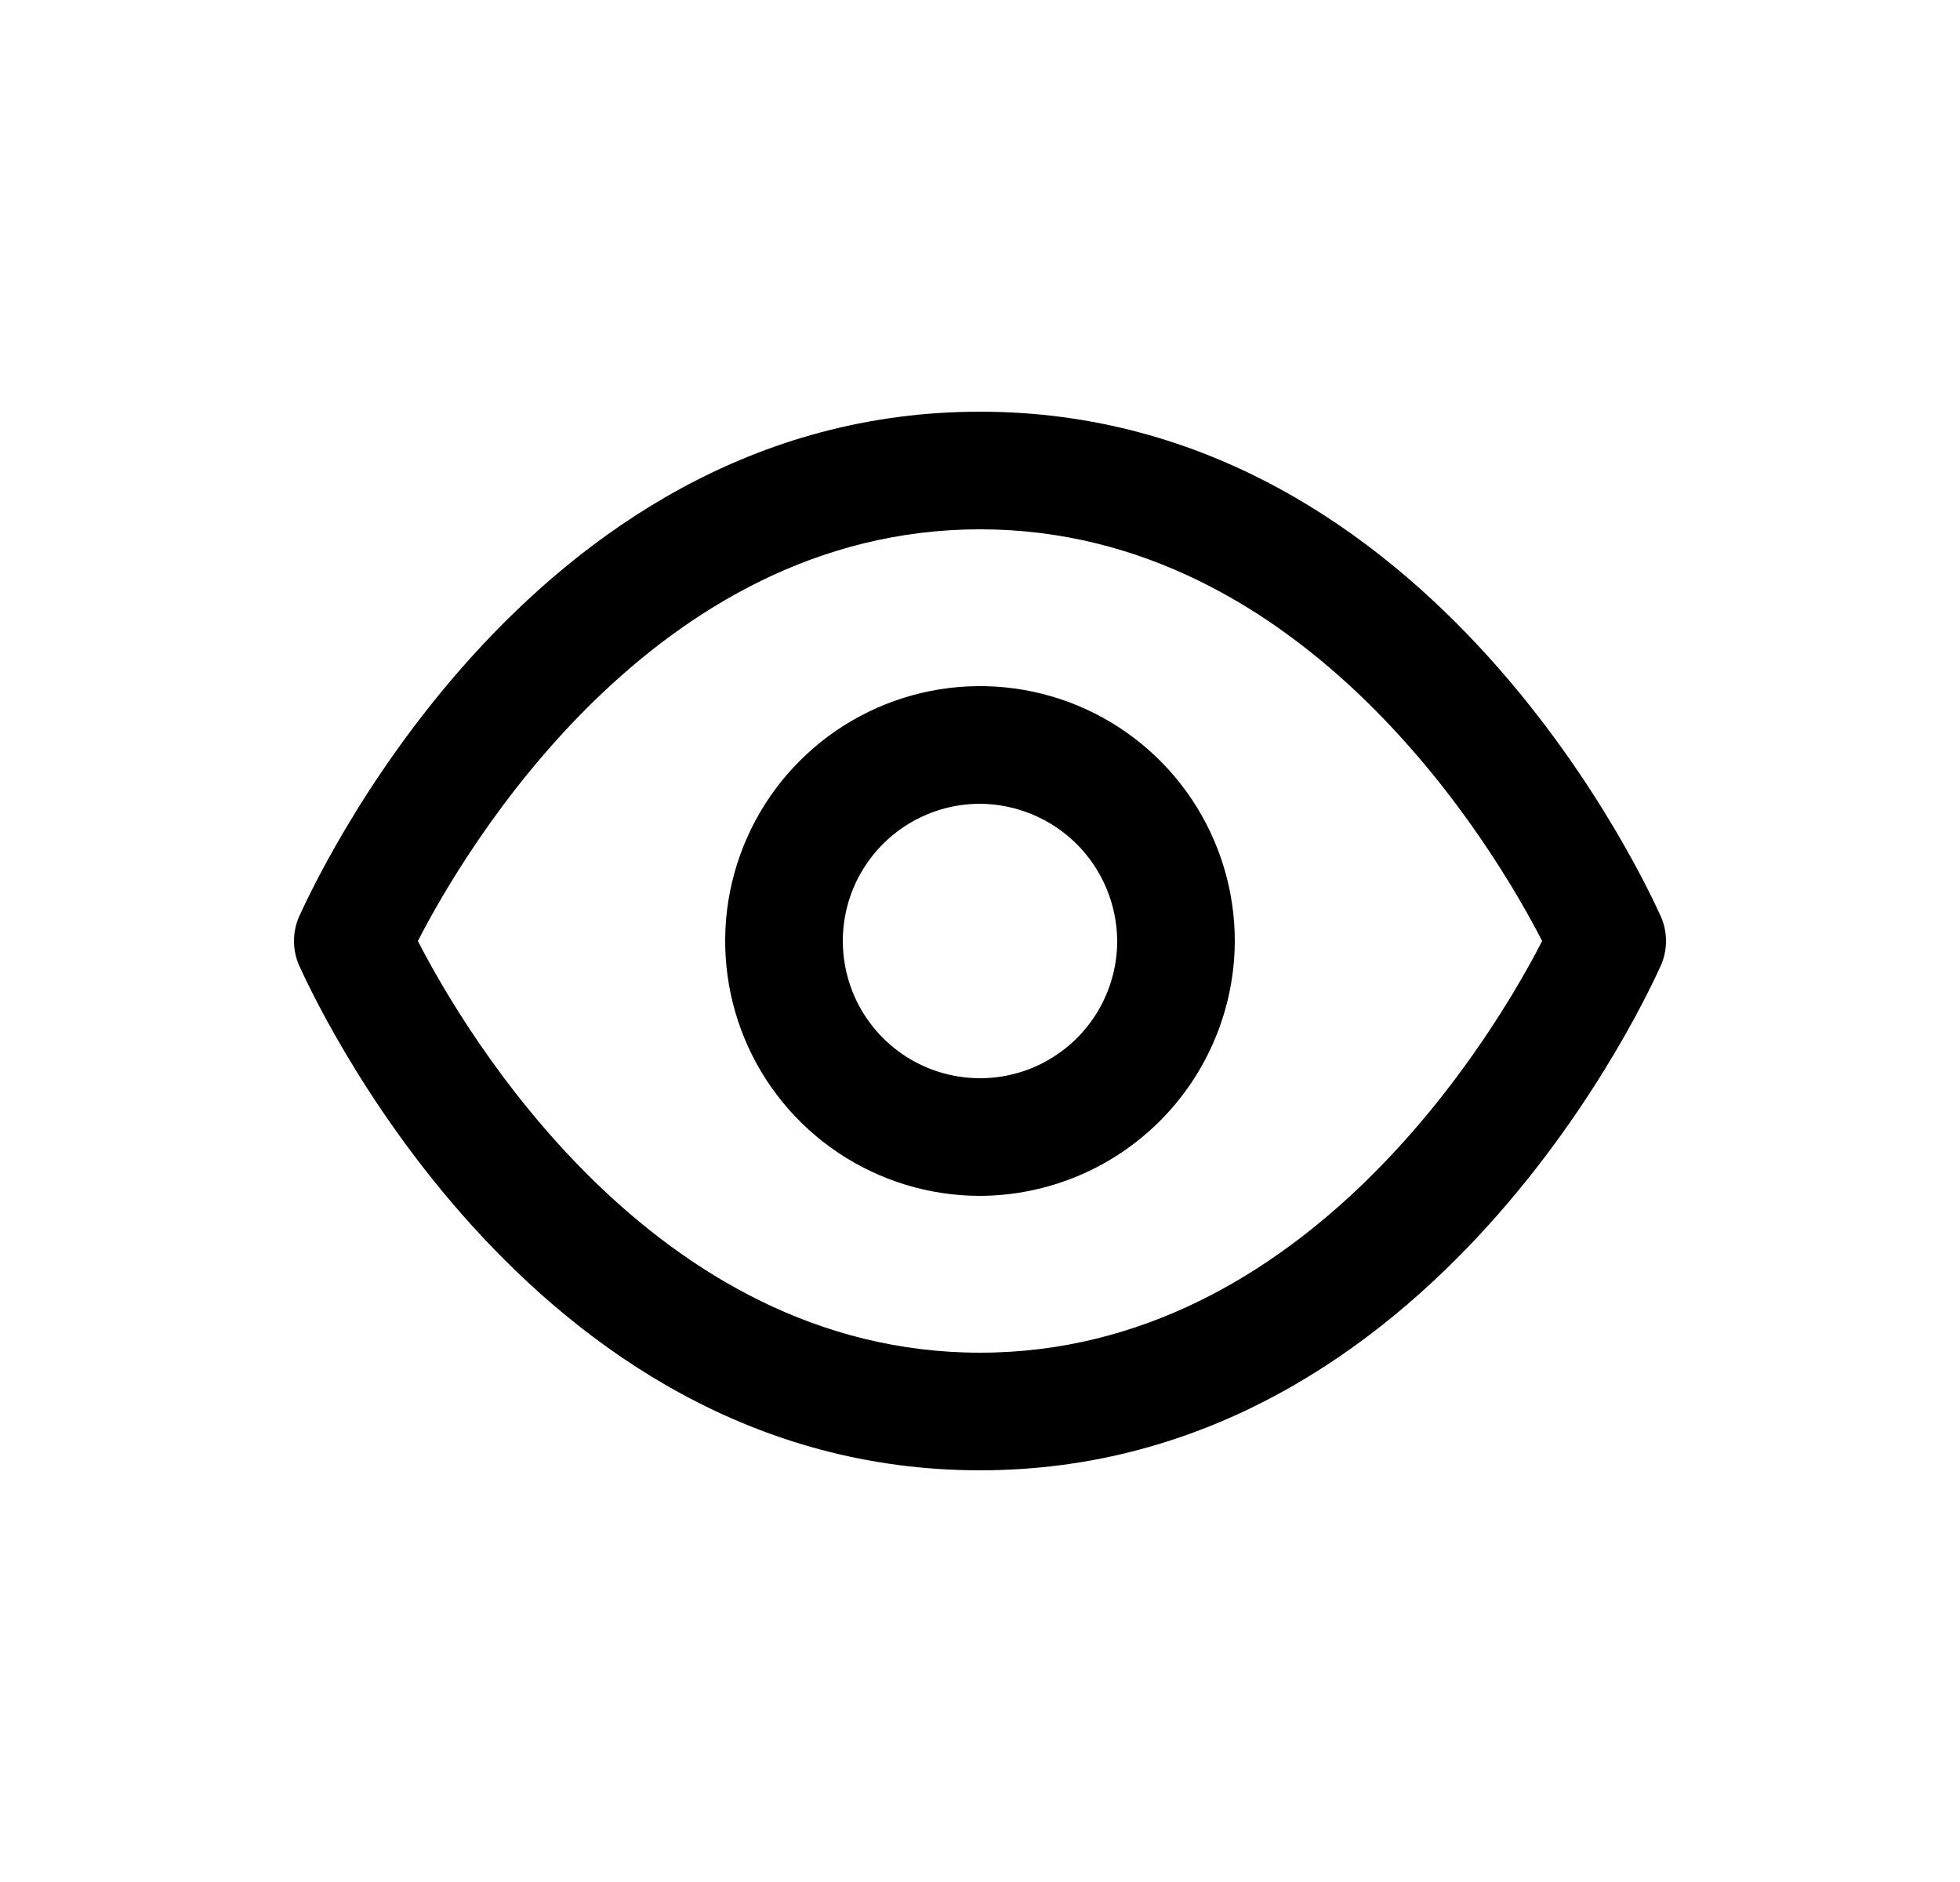
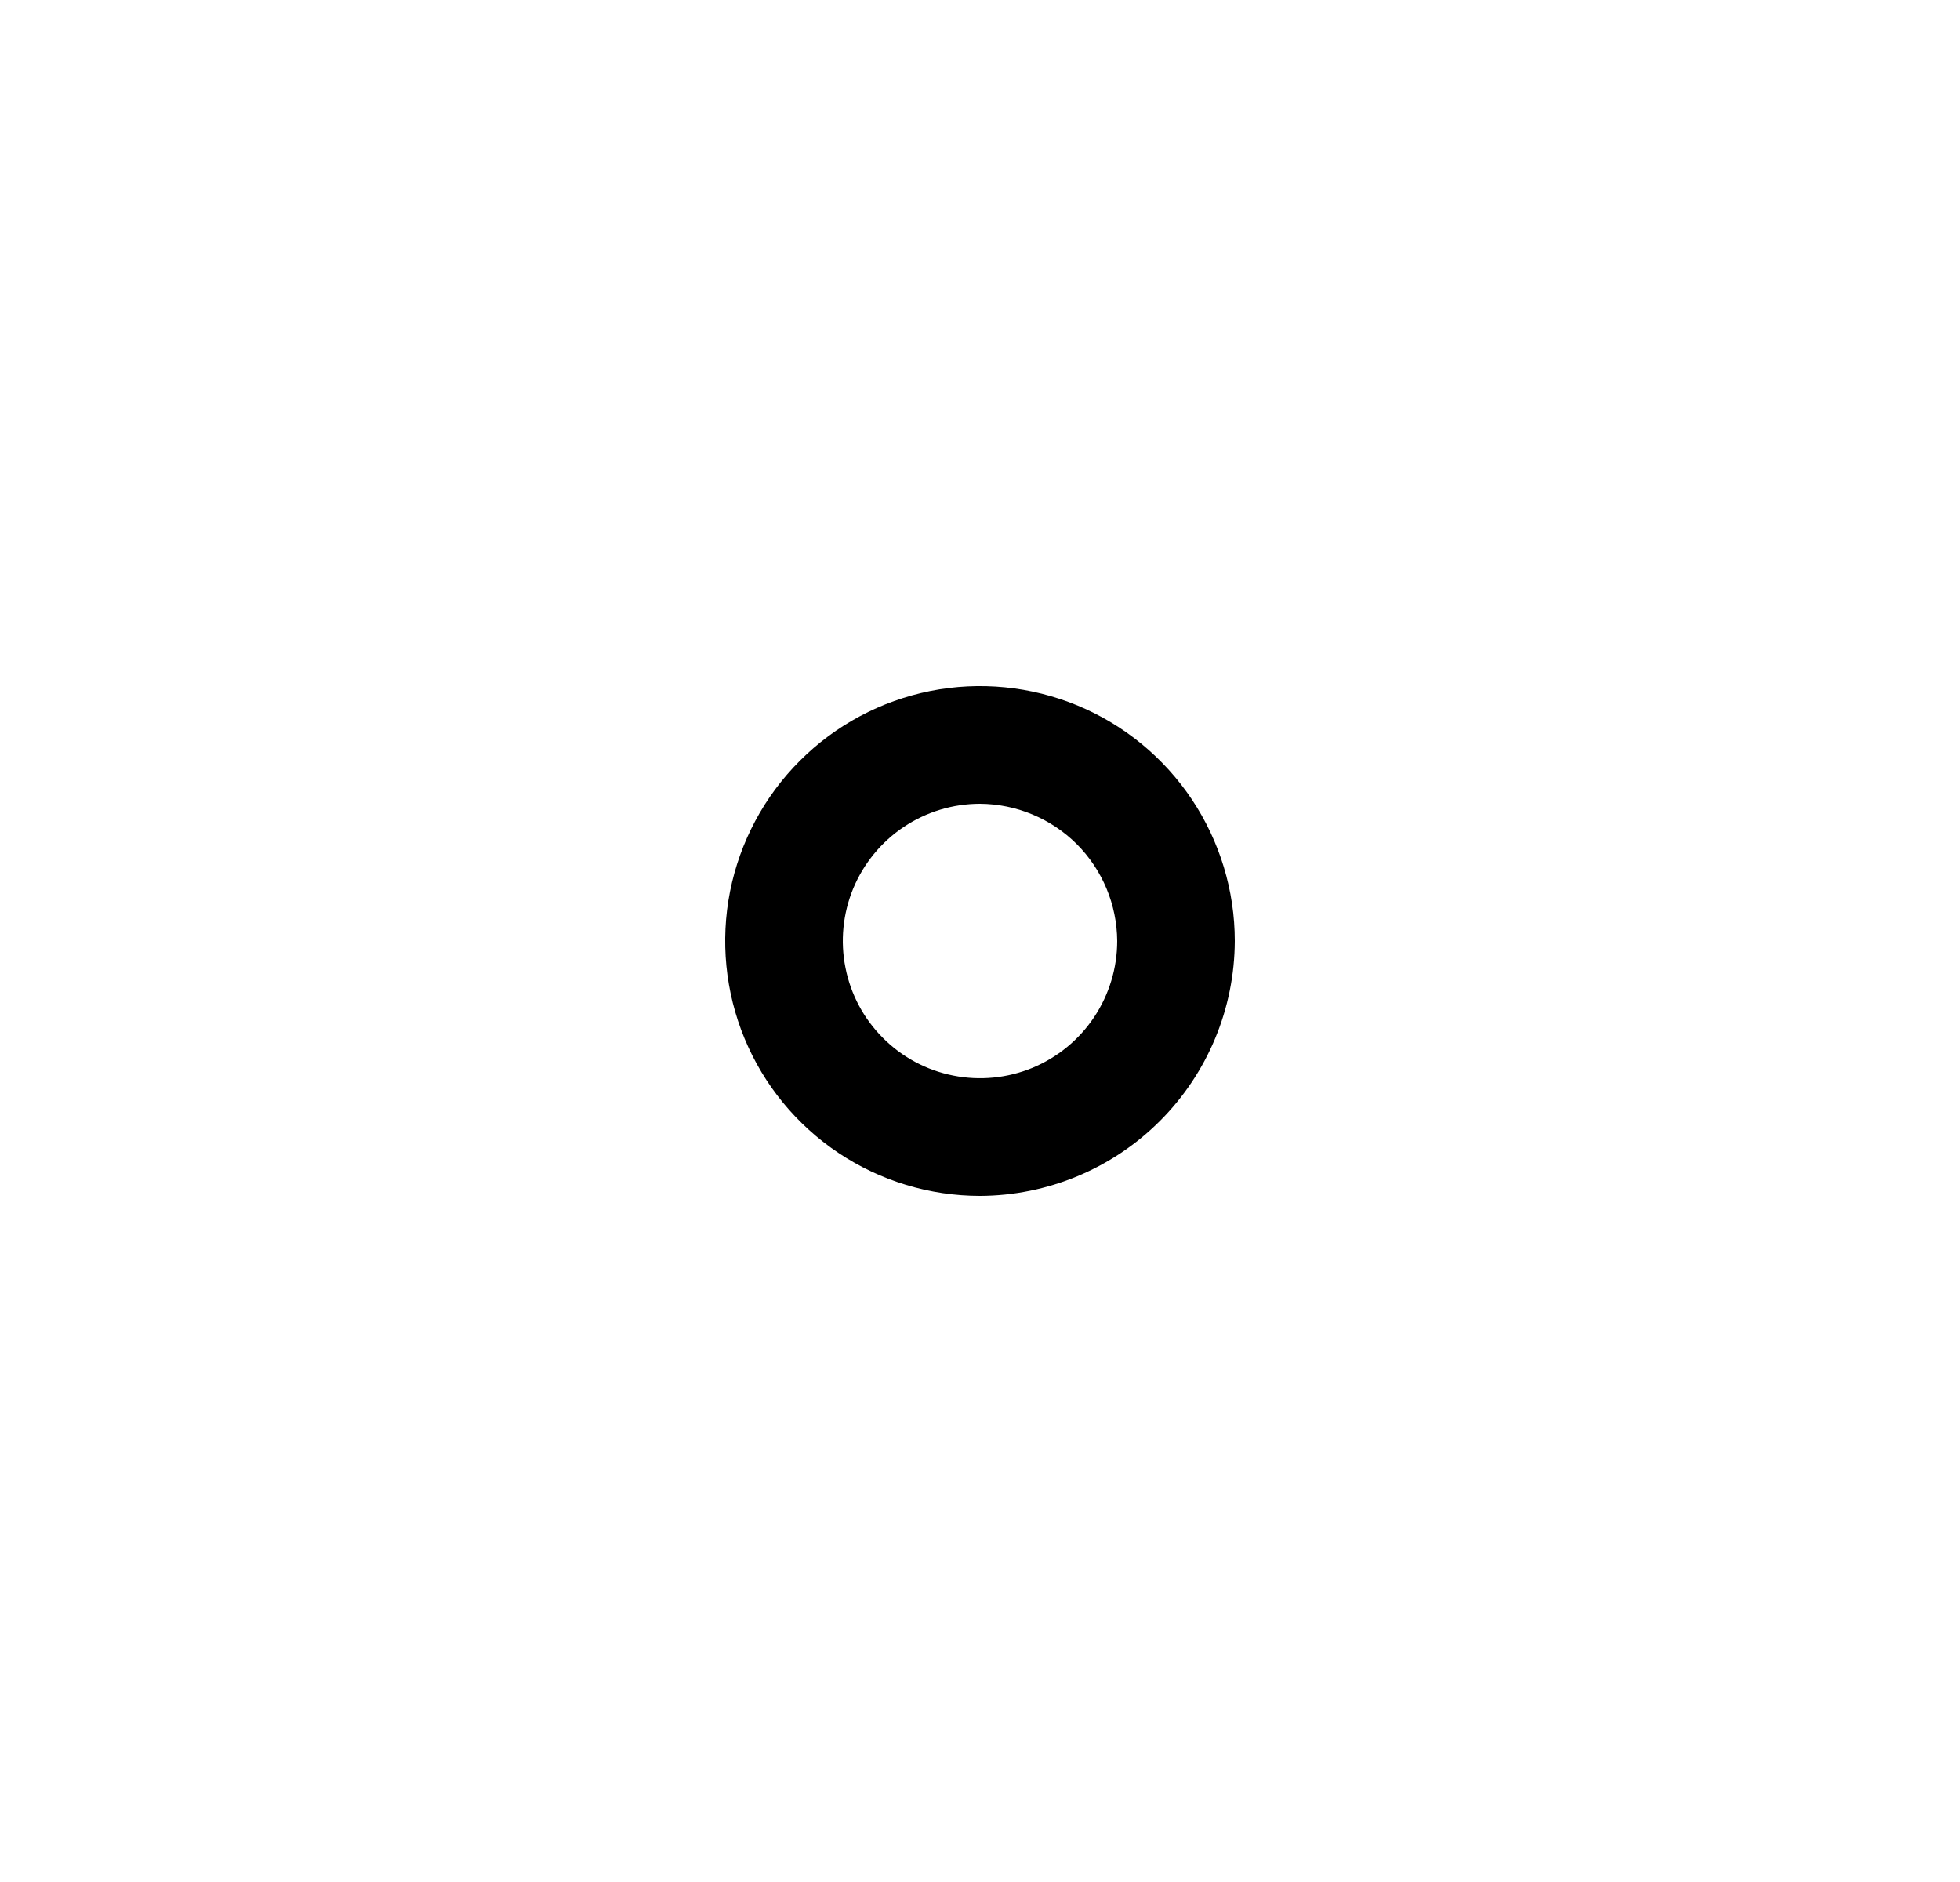
<svg xmlns="http://www.w3.org/2000/svg" width="25" height="24" viewBox="0 0 25 24" fill="none">
-   <path d="M12.5 18.75C6.67 18.75 3.93 12.56 3.81 12.3C3.77 12.205 3.75 12.103 3.75 12C3.75 11.897 3.77 11.795 3.81 11.7C3.93 11.44 6.67 5.25 12.5 5.25C18.33 5.25 21.07 11.44 21.19 11.7C21.23 11.795 21.25 11.897 21.25 12C21.25 12.103 21.23 12.205 21.19 12.3C21.07 12.56 18.33 18.75 12.5 18.75ZM5.33 12C5.92 13.15 8.33 17.25 12.5 17.25C16.67 17.25 19.08 13.15 19.67 12C19.08 10.85 16.67 6.75 12.5 6.75C8.33 6.75 5.92 10.85 5.33 12Z" fill="black" />
  <path d="M12.5 15.25C11.857 15.25 11.229 15.059 10.694 14.702C10.16 14.345 9.743 13.838 9.497 13.244C9.251 12.65 9.187 11.996 9.312 11.366C9.438 10.736 9.747 10.156 10.202 9.702C10.656 9.247 11.236 8.938 11.866 8.812C12.496 8.687 13.15 8.751 13.744 8.997C14.338 9.243 14.845 9.66 15.202 10.194C15.559 10.729 15.75 11.357 15.75 12C15.747 12.861 15.404 13.686 14.795 14.295C14.186 14.904 13.361 15.247 12.5 15.25ZM12.5 10.25C12.154 10.25 11.816 10.353 11.528 10.545C11.24 10.737 11.016 11.011 10.883 11.33C10.751 11.65 10.716 12.002 10.784 12.341C10.851 12.681 11.018 12.993 11.263 13.237C11.507 13.482 11.819 13.649 12.159 13.716C12.498 13.784 12.85 13.749 13.17 13.617C13.489 13.484 13.763 13.26 13.955 12.972C14.147 12.684 14.25 12.346 14.25 12C14.247 11.537 14.062 11.093 13.735 10.765C13.407 10.438 12.963 10.253 12.5 10.25Z" fill="black" />
</svg>